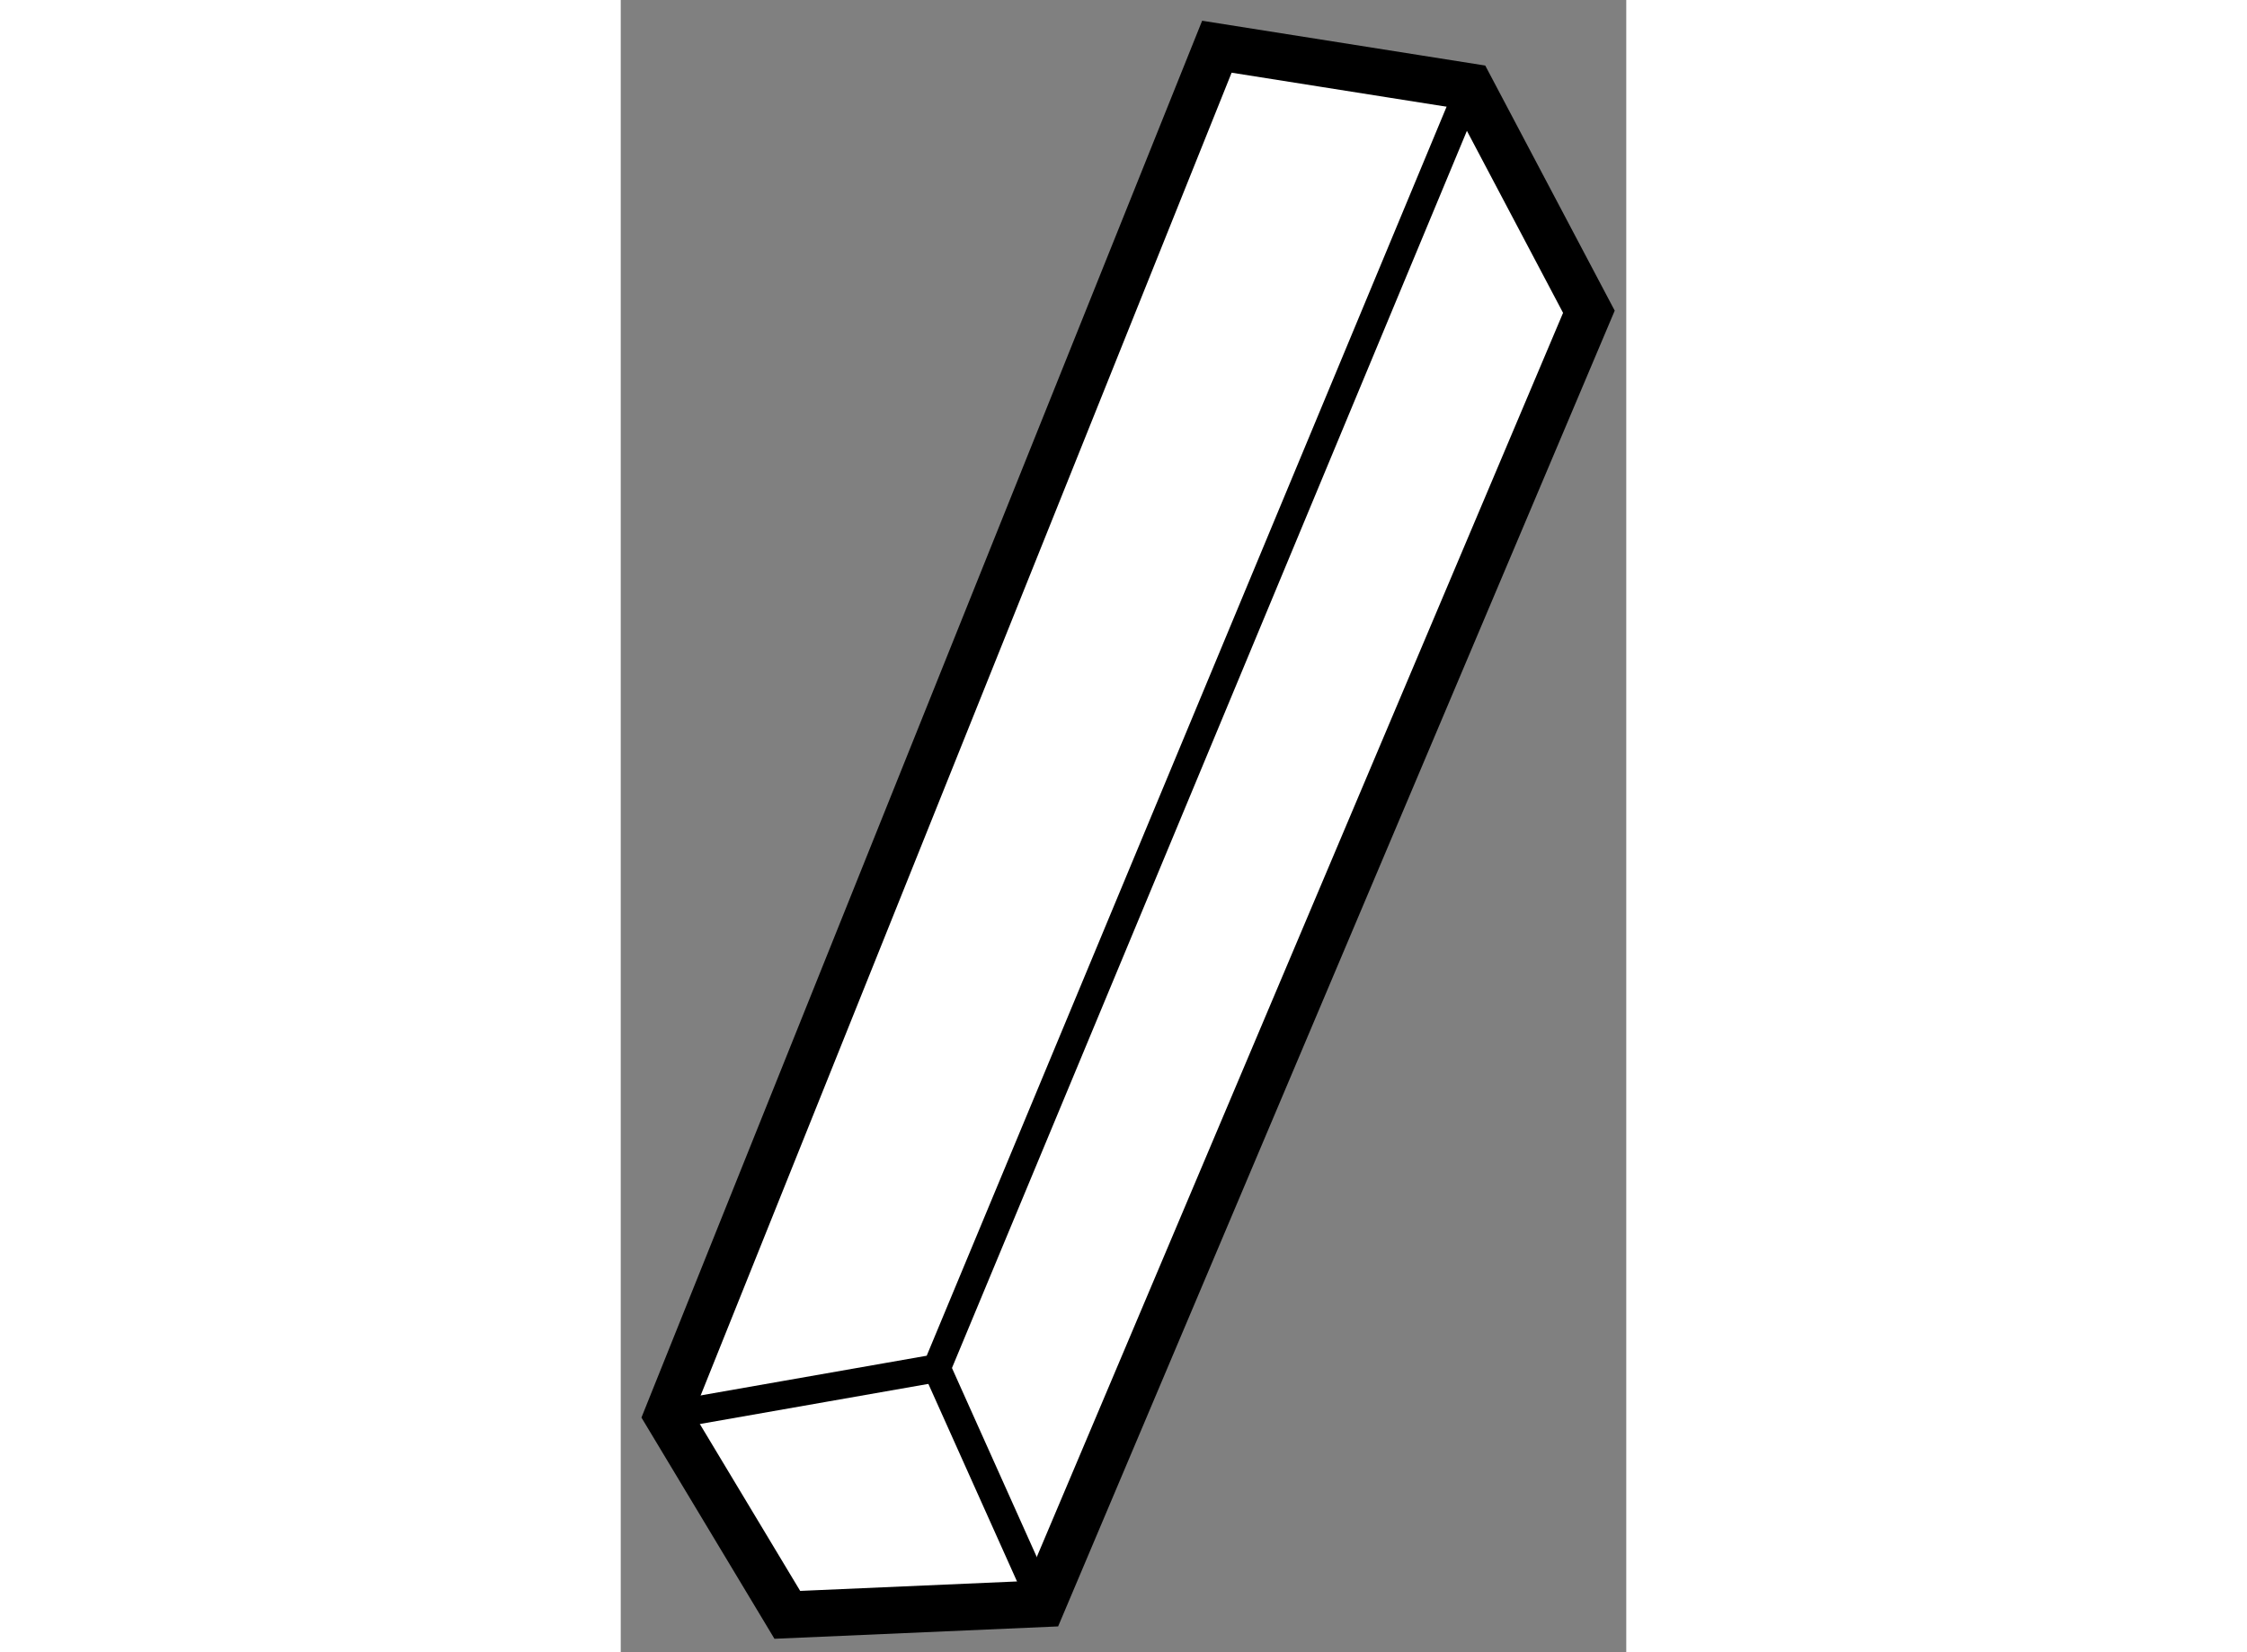
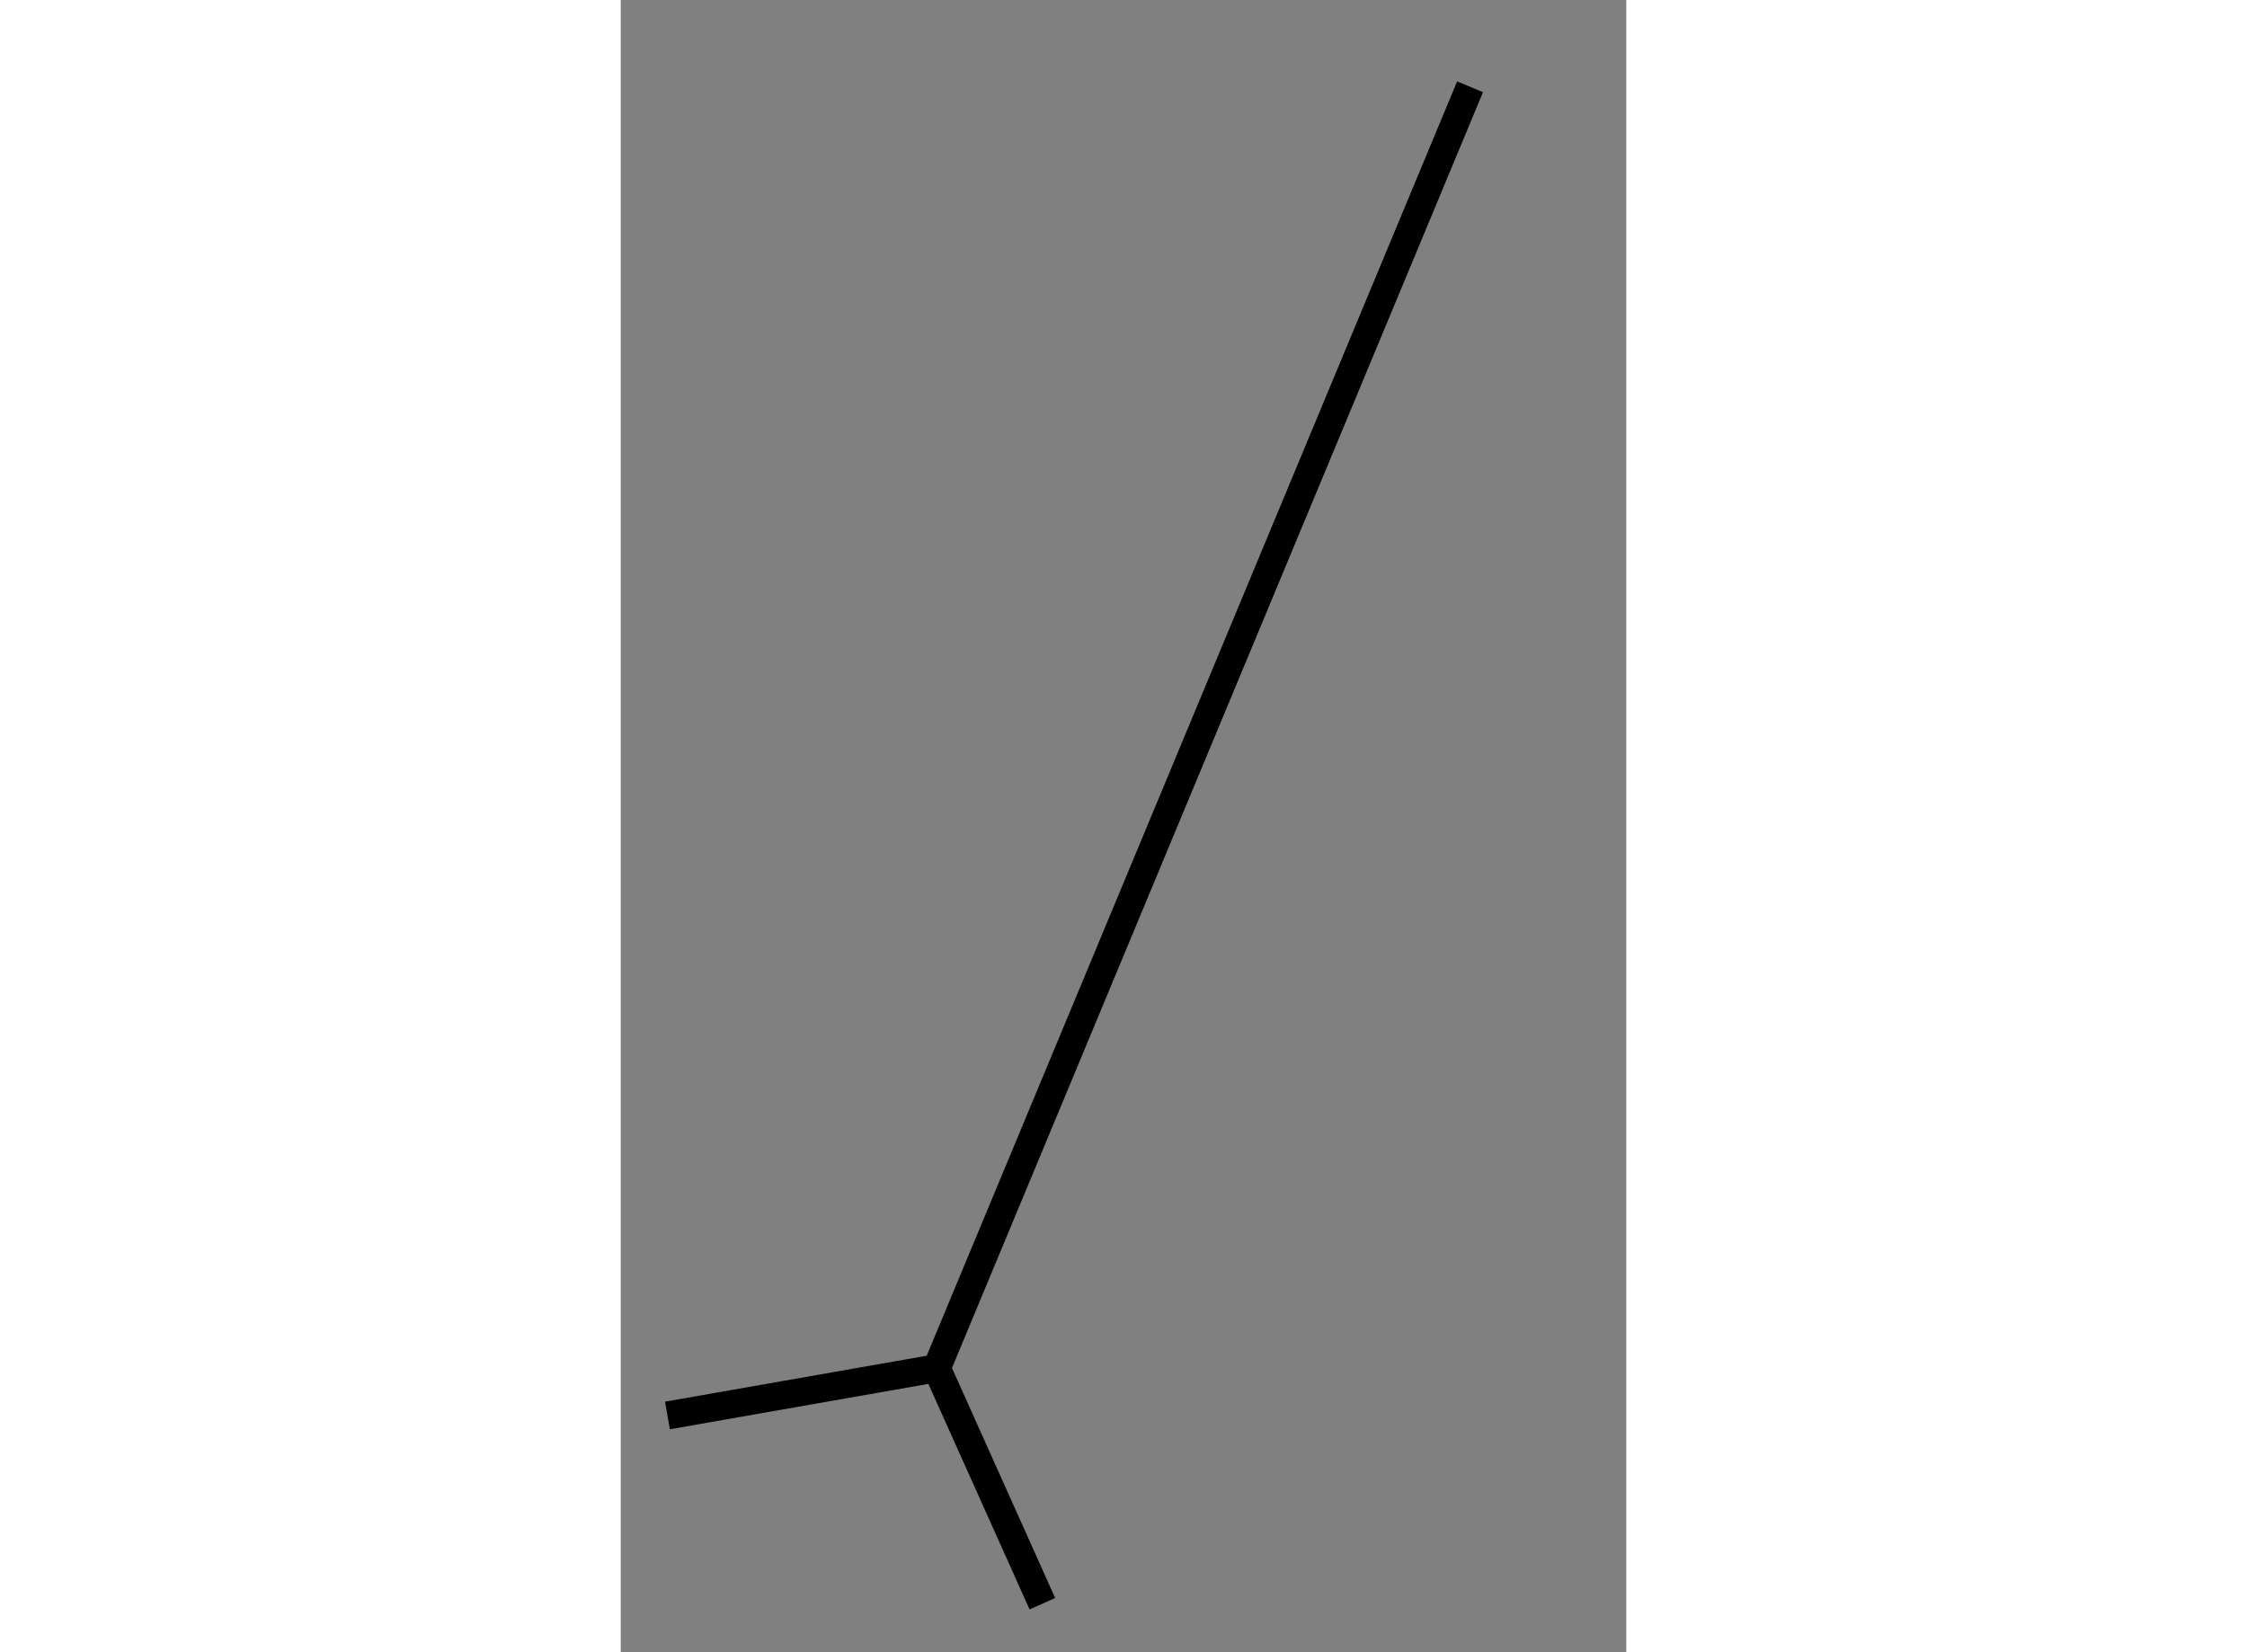
<svg xmlns="http://www.w3.org/2000/svg" version="1.1" x="0px" y="0px" width="244.8px" height="180px" viewBox="18.91 90.197 10.763 17.685" enable-background="new 0 0 244.8 180" xml:space="preserve">
  <rect x="18.91" y="90.197" width="10.763" height="17.685" fill="#808080" stroke="none" />
  <g>
-     <polygon fill="#FFFFFF" stroke="#000000" stroke-width="0.5" points="19.41,105.348 25.291,90.697 28.001,91.126 29.273,93.534      23.423,107.363 20.693,107.482   " />
    <polyline fill="none" stroke="#000000" stroke-width="0.3" points="28.001,91.126 22.292,104.842 19.41,105.348   " />
    <line fill="none" stroke="#000000" stroke-width="0.3" x1="23.423" y1="107.363" x2="22.292" y2="104.842" />
  </g>
</svg>